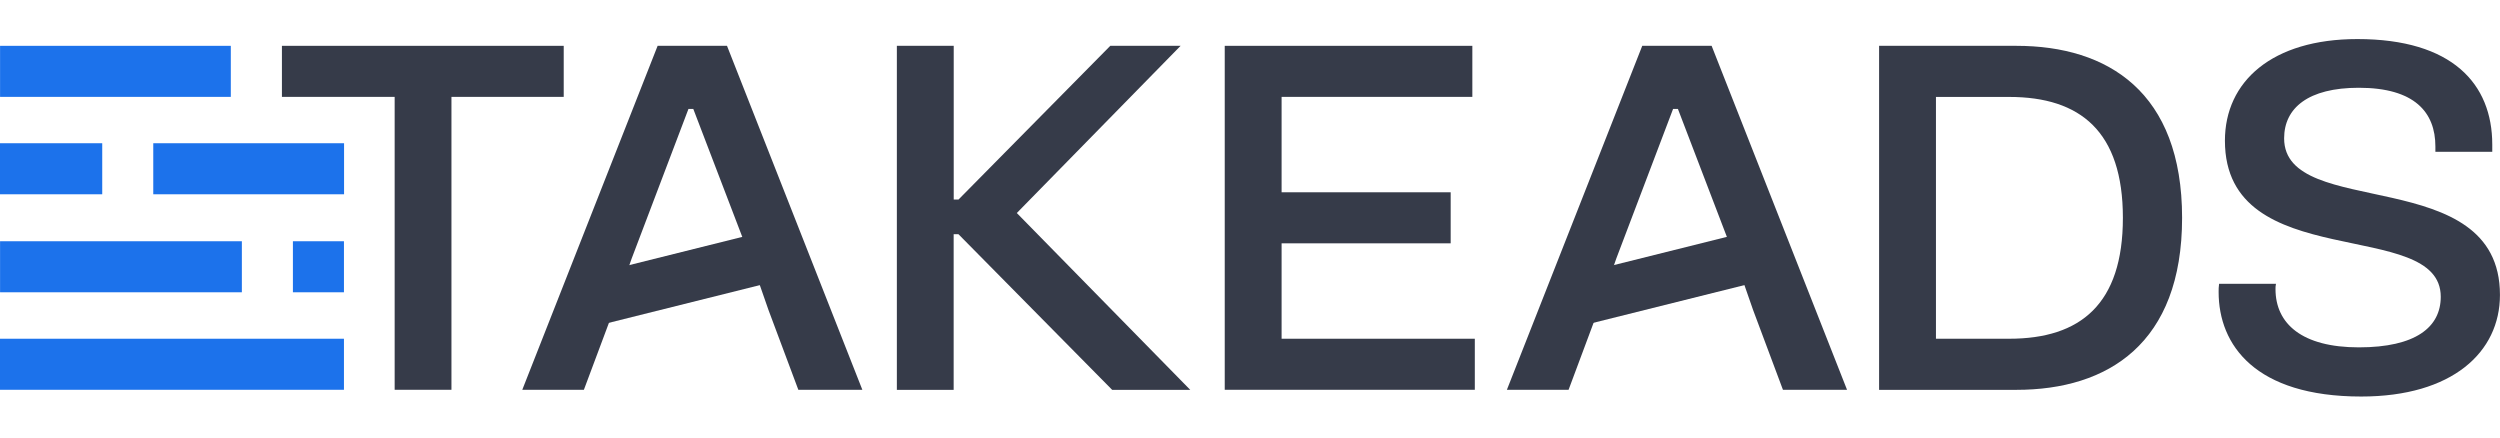
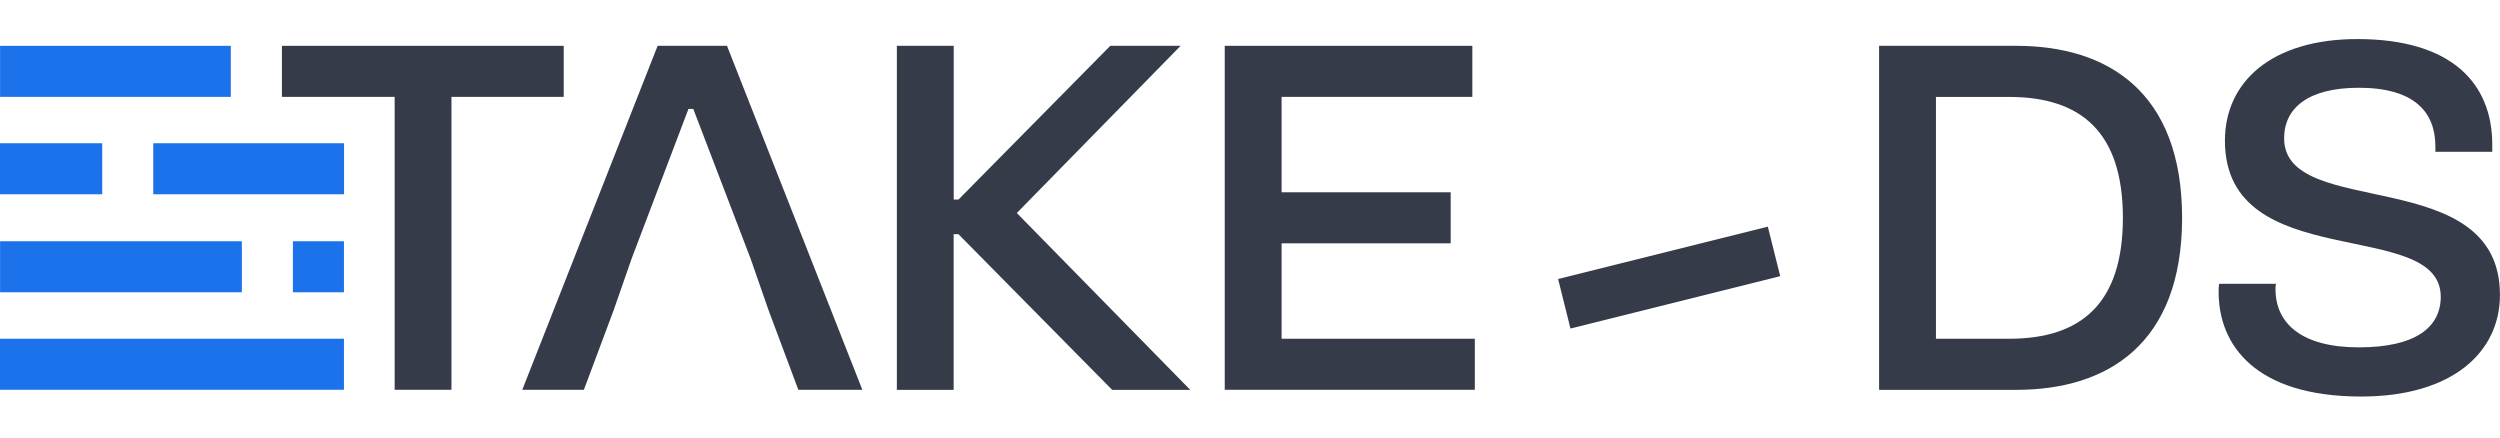
<svg xmlns="http://www.w3.org/2000/svg" width="160" height="28" viewBox="0 0 160 28" fill="none">
  <path d="M14.772 2.933H0.004V6.2H14.772V2.933Z" fill="#1C72EB" />
  <path d="M22.013 21.679H0V24.946H22.013V21.679Z" fill="#1C72EB" />
-   <path d="M15.479 15.44H0.004V18.706H15.479V15.44Z" fill="#1C72EB" />
+   <path d="M15.479 15.44H0.004V18.706H15.479Z" fill="#1C72EB" />
  <path d="M22.013 15.44H18.746V18.706H22.013V15.44Z" fill="#1C72EB" />
  <path d="M22.02 9.167H9.809V12.434H22.02V9.167Z" fill="#1C72EB" />
  <path d="M6.543 9.167H0V12.434H6.543V9.167Z" fill="#1C72EB" />
  <path d="M25.258 24.946V6.2H18.043V2.933H36.078V6.2H28.893V24.946H25.254H25.258Z" fill="#363B49" />
  <path d="M57.399 24.946V2.933H61.038V12.768H61.347L71.058 2.933H75.558L65.076 13.633L76.175 24.95H71.178L61.342 14.99H61.034V24.95H57.395L57.399 24.946Z" fill="#363B49" />
  <path d="M78.383 24.946V2.933H94.23V6.2H82.022V12.306H92.843V15.573H82.022V21.679H94.388V24.946H78.387H78.383Z" fill="#363B49" />
  <path d="M120.262 24.946V2.933H129.048C134.906 2.933 139.654 5.891 139.654 13.941C139.654 21.991 134.906 24.95 129.048 24.95H120.262V24.946ZM123.901 21.679H128.59C133.154 21.679 135.865 19.461 135.865 13.941C135.865 8.422 133.15 6.204 128.59 6.204H123.901V21.679Z" fill="#363B49" />
  <path d="M141.992 18.685C141.992 18.531 141.992 18.347 142.022 18.163H145.662C145.632 18.287 145.632 18.411 145.632 18.501C145.632 20.719 147.327 22.231 150.967 22.231C154.607 22.231 156.208 20.938 156.208 18.994C156.208 13.847 142.395 17.636 142.395 9.004C142.395 5.21 145.418 2.5 150.873 2.5C156.949 2.5 159.505 5.369 159.505 9.252V9.715H155.865V9.377C155.865 7.189 154.538 5.617 150.963 5.617C147.726 5.617 146.184 6.91 146.184 8.854C146.184 14.125 159.997 10.396 159.997 18.874C159.997 22.543 156.944 25.378 151.117 25.378C144.334 25.378 141.992 22.081 141.992 18.69V18.685Z" fill="#363B49" />
-   <path d="M49.989 14.541L36.832 17.826L37.623 20.996L50.78 17.711L49.989 14.541Z" fill="#363B49" />
  <path d="M46.528 2.933H42.088L33.426 24.946H37.369L39.283 19.829L40.422 16.558L44.062 6.97H44.37L48.04 16.558L49.179 19.829L51.093 24.946H55.19L46.528 2.933Z" fill="#363B49" />
  <path d="M113.141 14.505L99.719 17.856L100.51 21.026L113.933 17.675L113.141 14.505Z" fill="#363B49" />
-   <path d="M109.544 2.933H105.104L96.441 24.946H100.389L102.299 19.829L103.438 16.558L107.078 6.97H107.386L111.055 16.558L112.194 19.829L114.108 24.946H118.21L109.544 2.933Z" fill="#363B49" />
</svg>